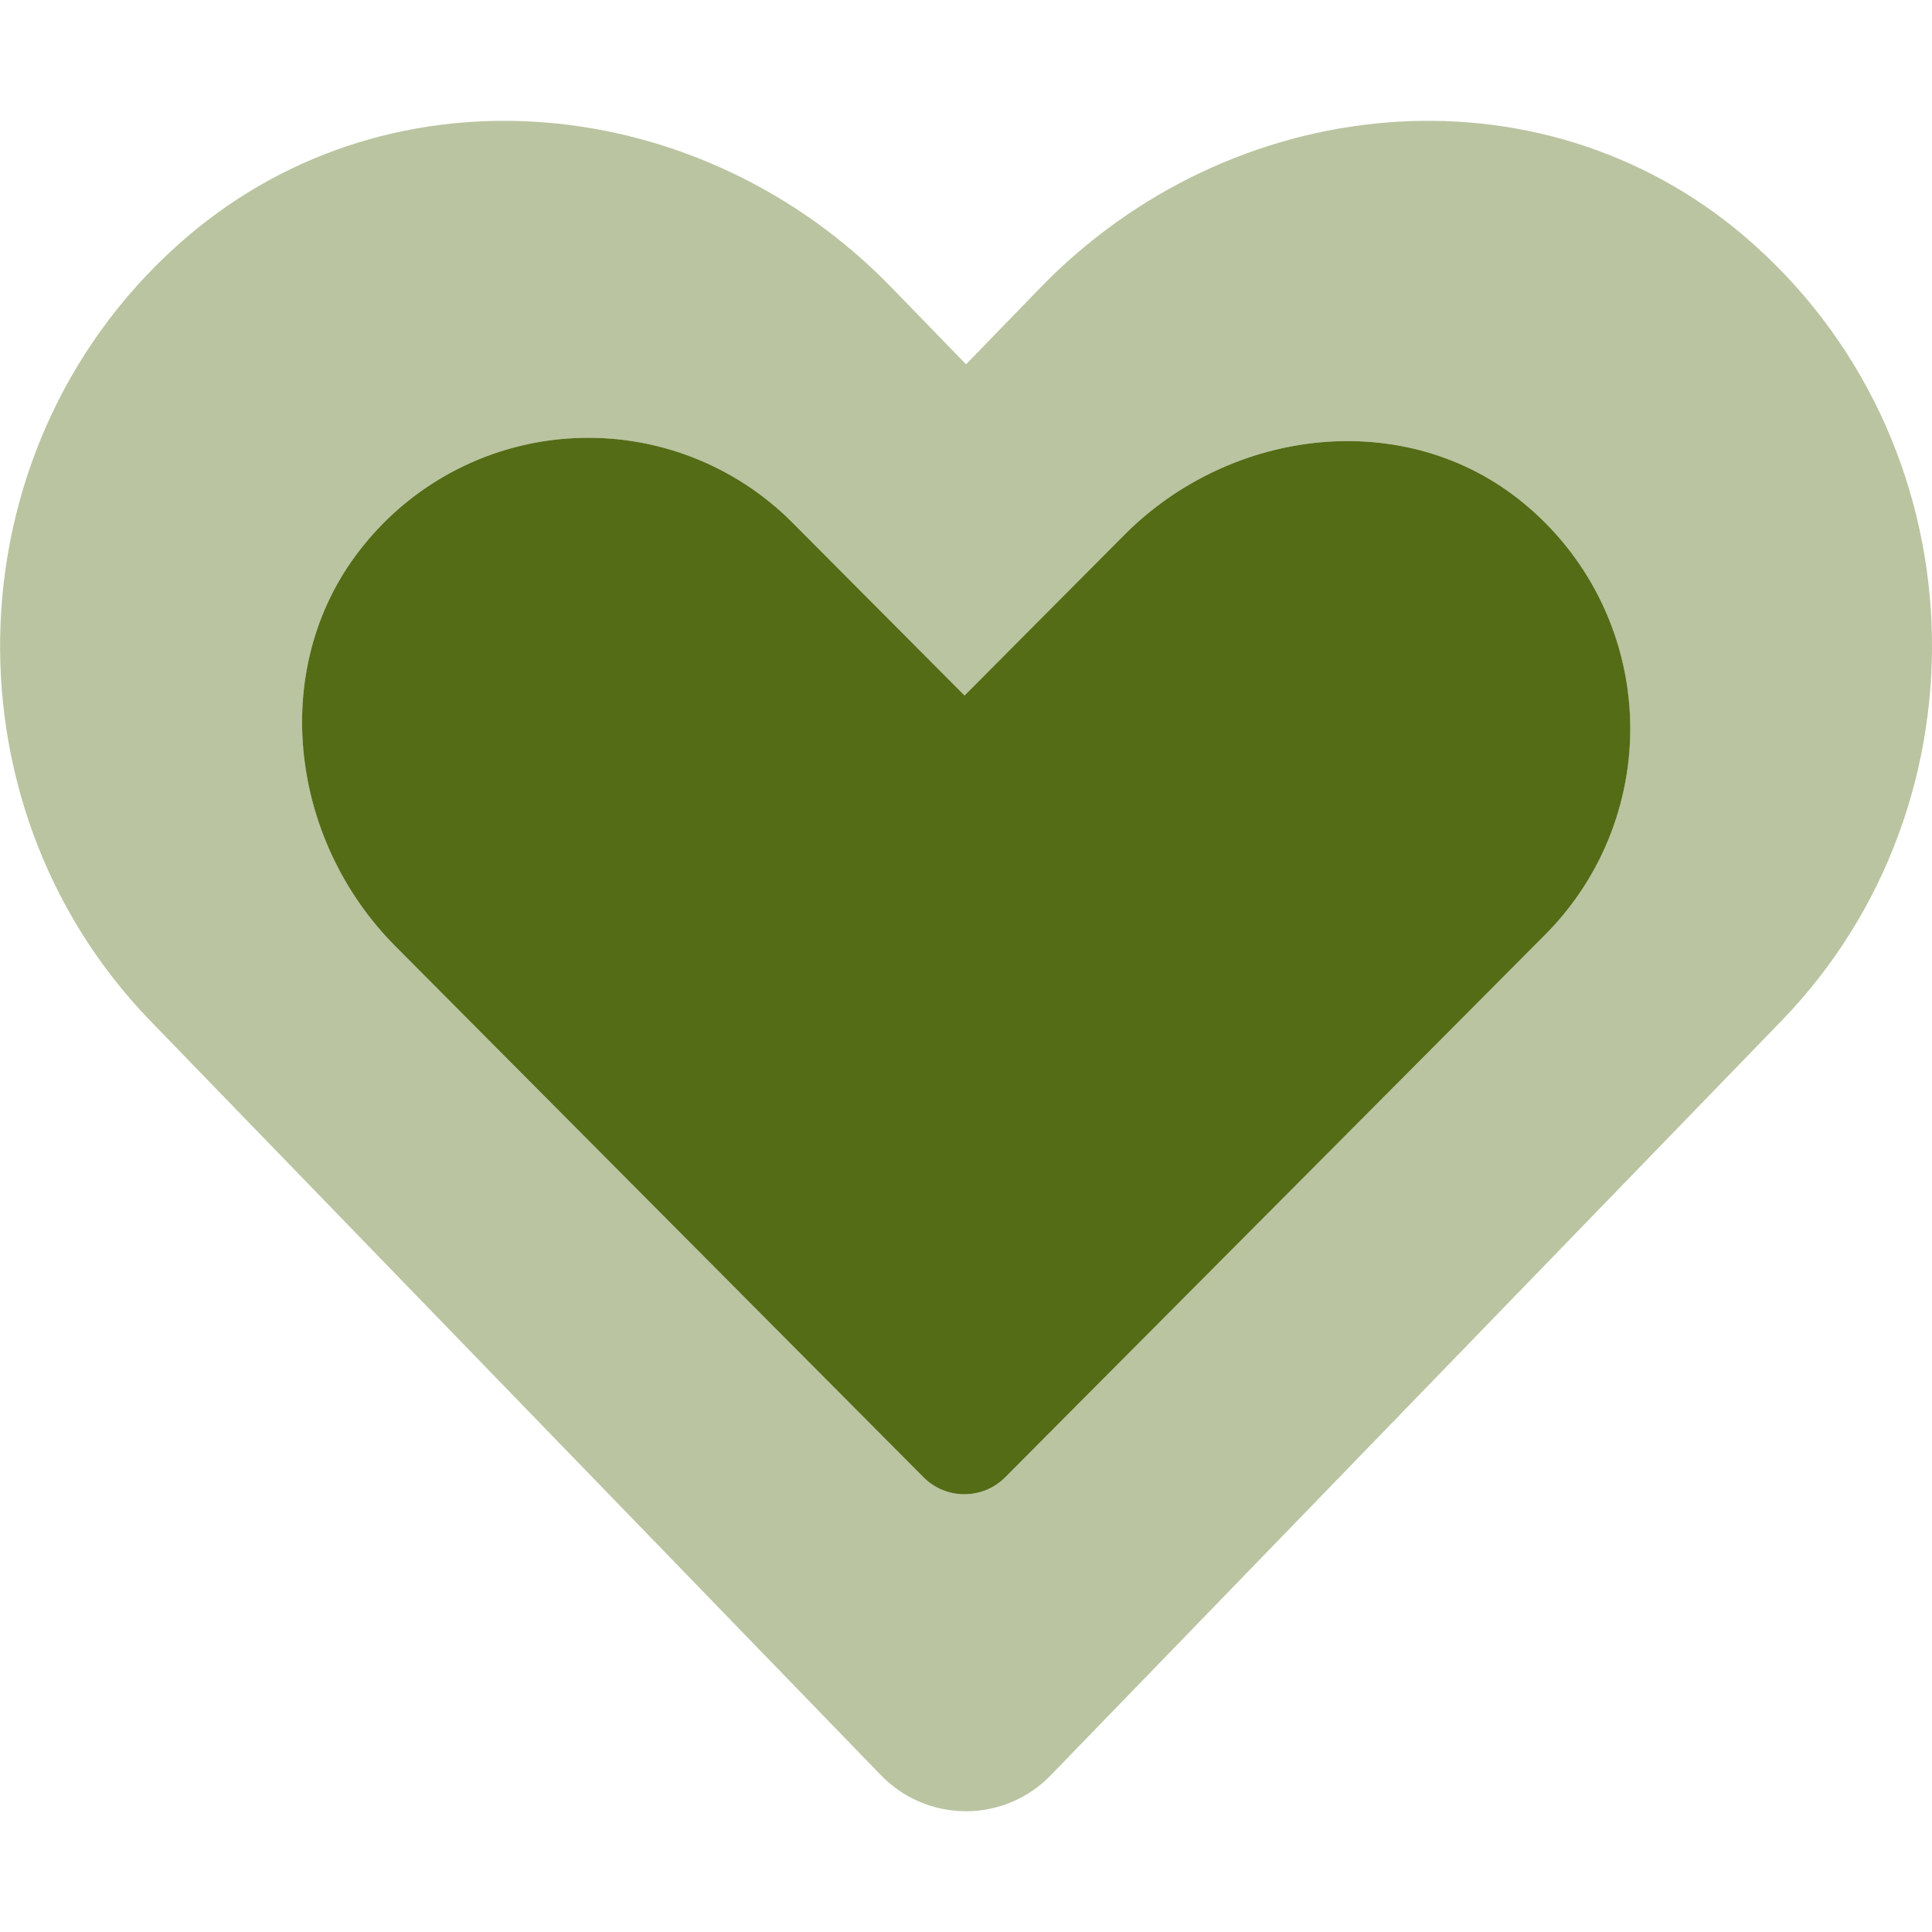
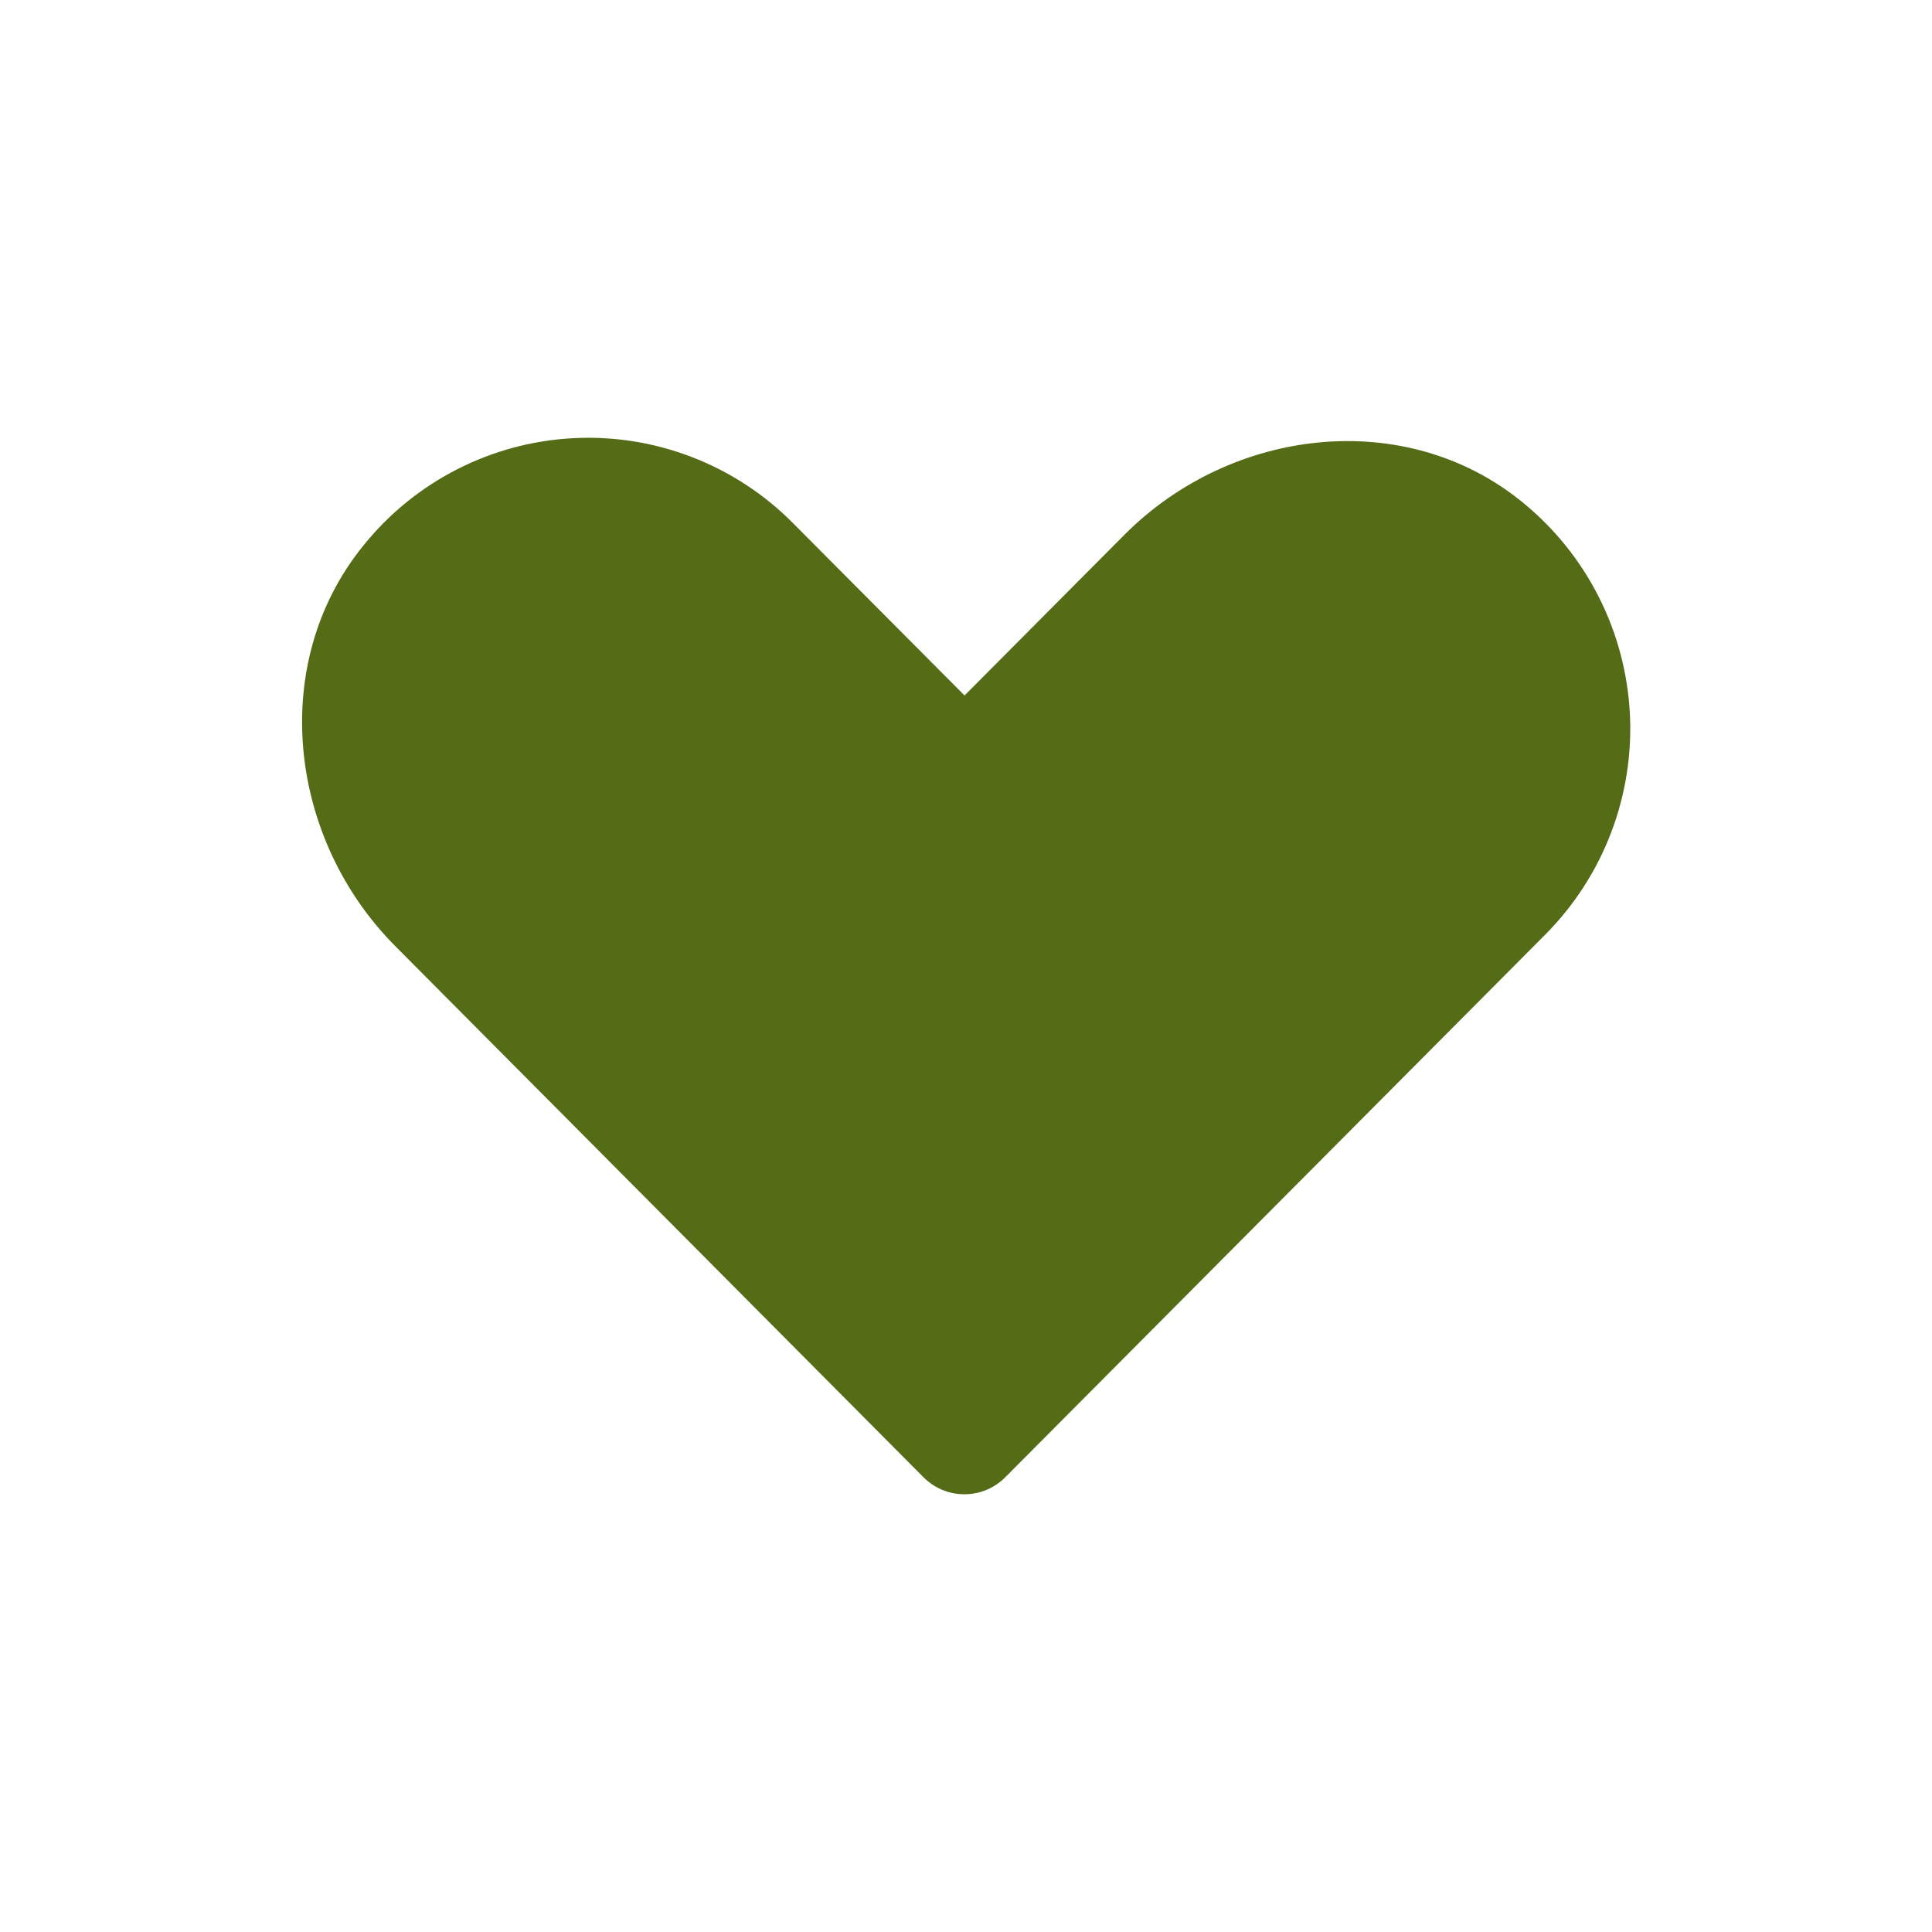
<svg xmlns="http://www.w3.org/2000/svg" width="40" height="40" viewBox="0 0 40 40" fill="none">
-   <path opacity="0.4" d="M36.119 4.894C31.836 1.247 25.469 1.902 21.539 5.957L20.001 7.543L18.462 5.957C14.54 1.902 8.166 1.247 3.884 4.894C-1.02 9.082 -1.279 16.598 3.113 21.136L18.229 36.743C18.457 36.983 18.732 37.173 19.036 37.303C19.34 37.433 19.667 37.5 19.998 37.5C20.328 37.5 20.655 37.433 20.959 37.303C21.263 37.173 21.538 36.983 21.766 36.743L36.883 21.136C41.282 16.598 41.023 9.082 36.119 4.894V4.894ZM31.994 19.347L20.815 30.584C20.704 30.696 20.572 30.785 20.426 30.846C20.281 30.906 20.125 30.937 19.967 30.937C19.81 30.937 19.654 30.906 19.508 30.846C19.363 30.785 19.231 30.696 19.119 30.584L8.183 19.587C5.966 17.359 5.544 13.728 7.529 11.288C8.056 10.634 8.715 10.098 9.463 9.717C10.211 9.335 11.031 9.115 11.87 9.072C12.709 9.028 13.547 9.162 14.331 9.465C15.114 9.768 15.825 10.232 16.417 10.829L19.97 14.399L23.28 11.072C25.497 8.844 29.112 8.416 31.538 10.412C32.19 10.946 32.723 11.61 33.102 12.362C33.482 13.114 33.7 13.937 33.743 14.778C33.786 15.62 33.653 16.46 33.351 17.247C33.05 18.034 32.588 18.749 31.994 19.346V19.347Z" fill="#546C16" />
  <path d="M19.119 30.584L8.182 19.587C5.966 17.359 5.543 13.728 7.529 11.288C8.056 10.634 8.715 10.099 9.463 9.717C10.211 9.335 11.031 9.115 11.87 9.072C12.709 9.028 13.547 9.162 14.331 9.465C15.114 9.768 15.825 10.232 16.416 10.829L19.97 14.399L23.28 11.072C25.497 8.845 29.112 8.416 31.538 10.412C32.19 10.946 32.723 11.61 33.103 12.362C33.483 13.114 33.701 13.936 33.745 14.778C33.788 15.619 33.654 16.46 33.353 17.247C33.053 18.033 32.59 18.748 31.997 19.346L20.814 30.584C20.703 30.696 20.571 30.785 20.425 30.846C20.28 30.906 20.124 30.937 19.966 30.937C19.809 30.937 19.653 30.906 19.508 30.846C19.362 30.785 19.23 30.696 19.119 30.584V30.584Z" fill="#546C16" />
</svg>